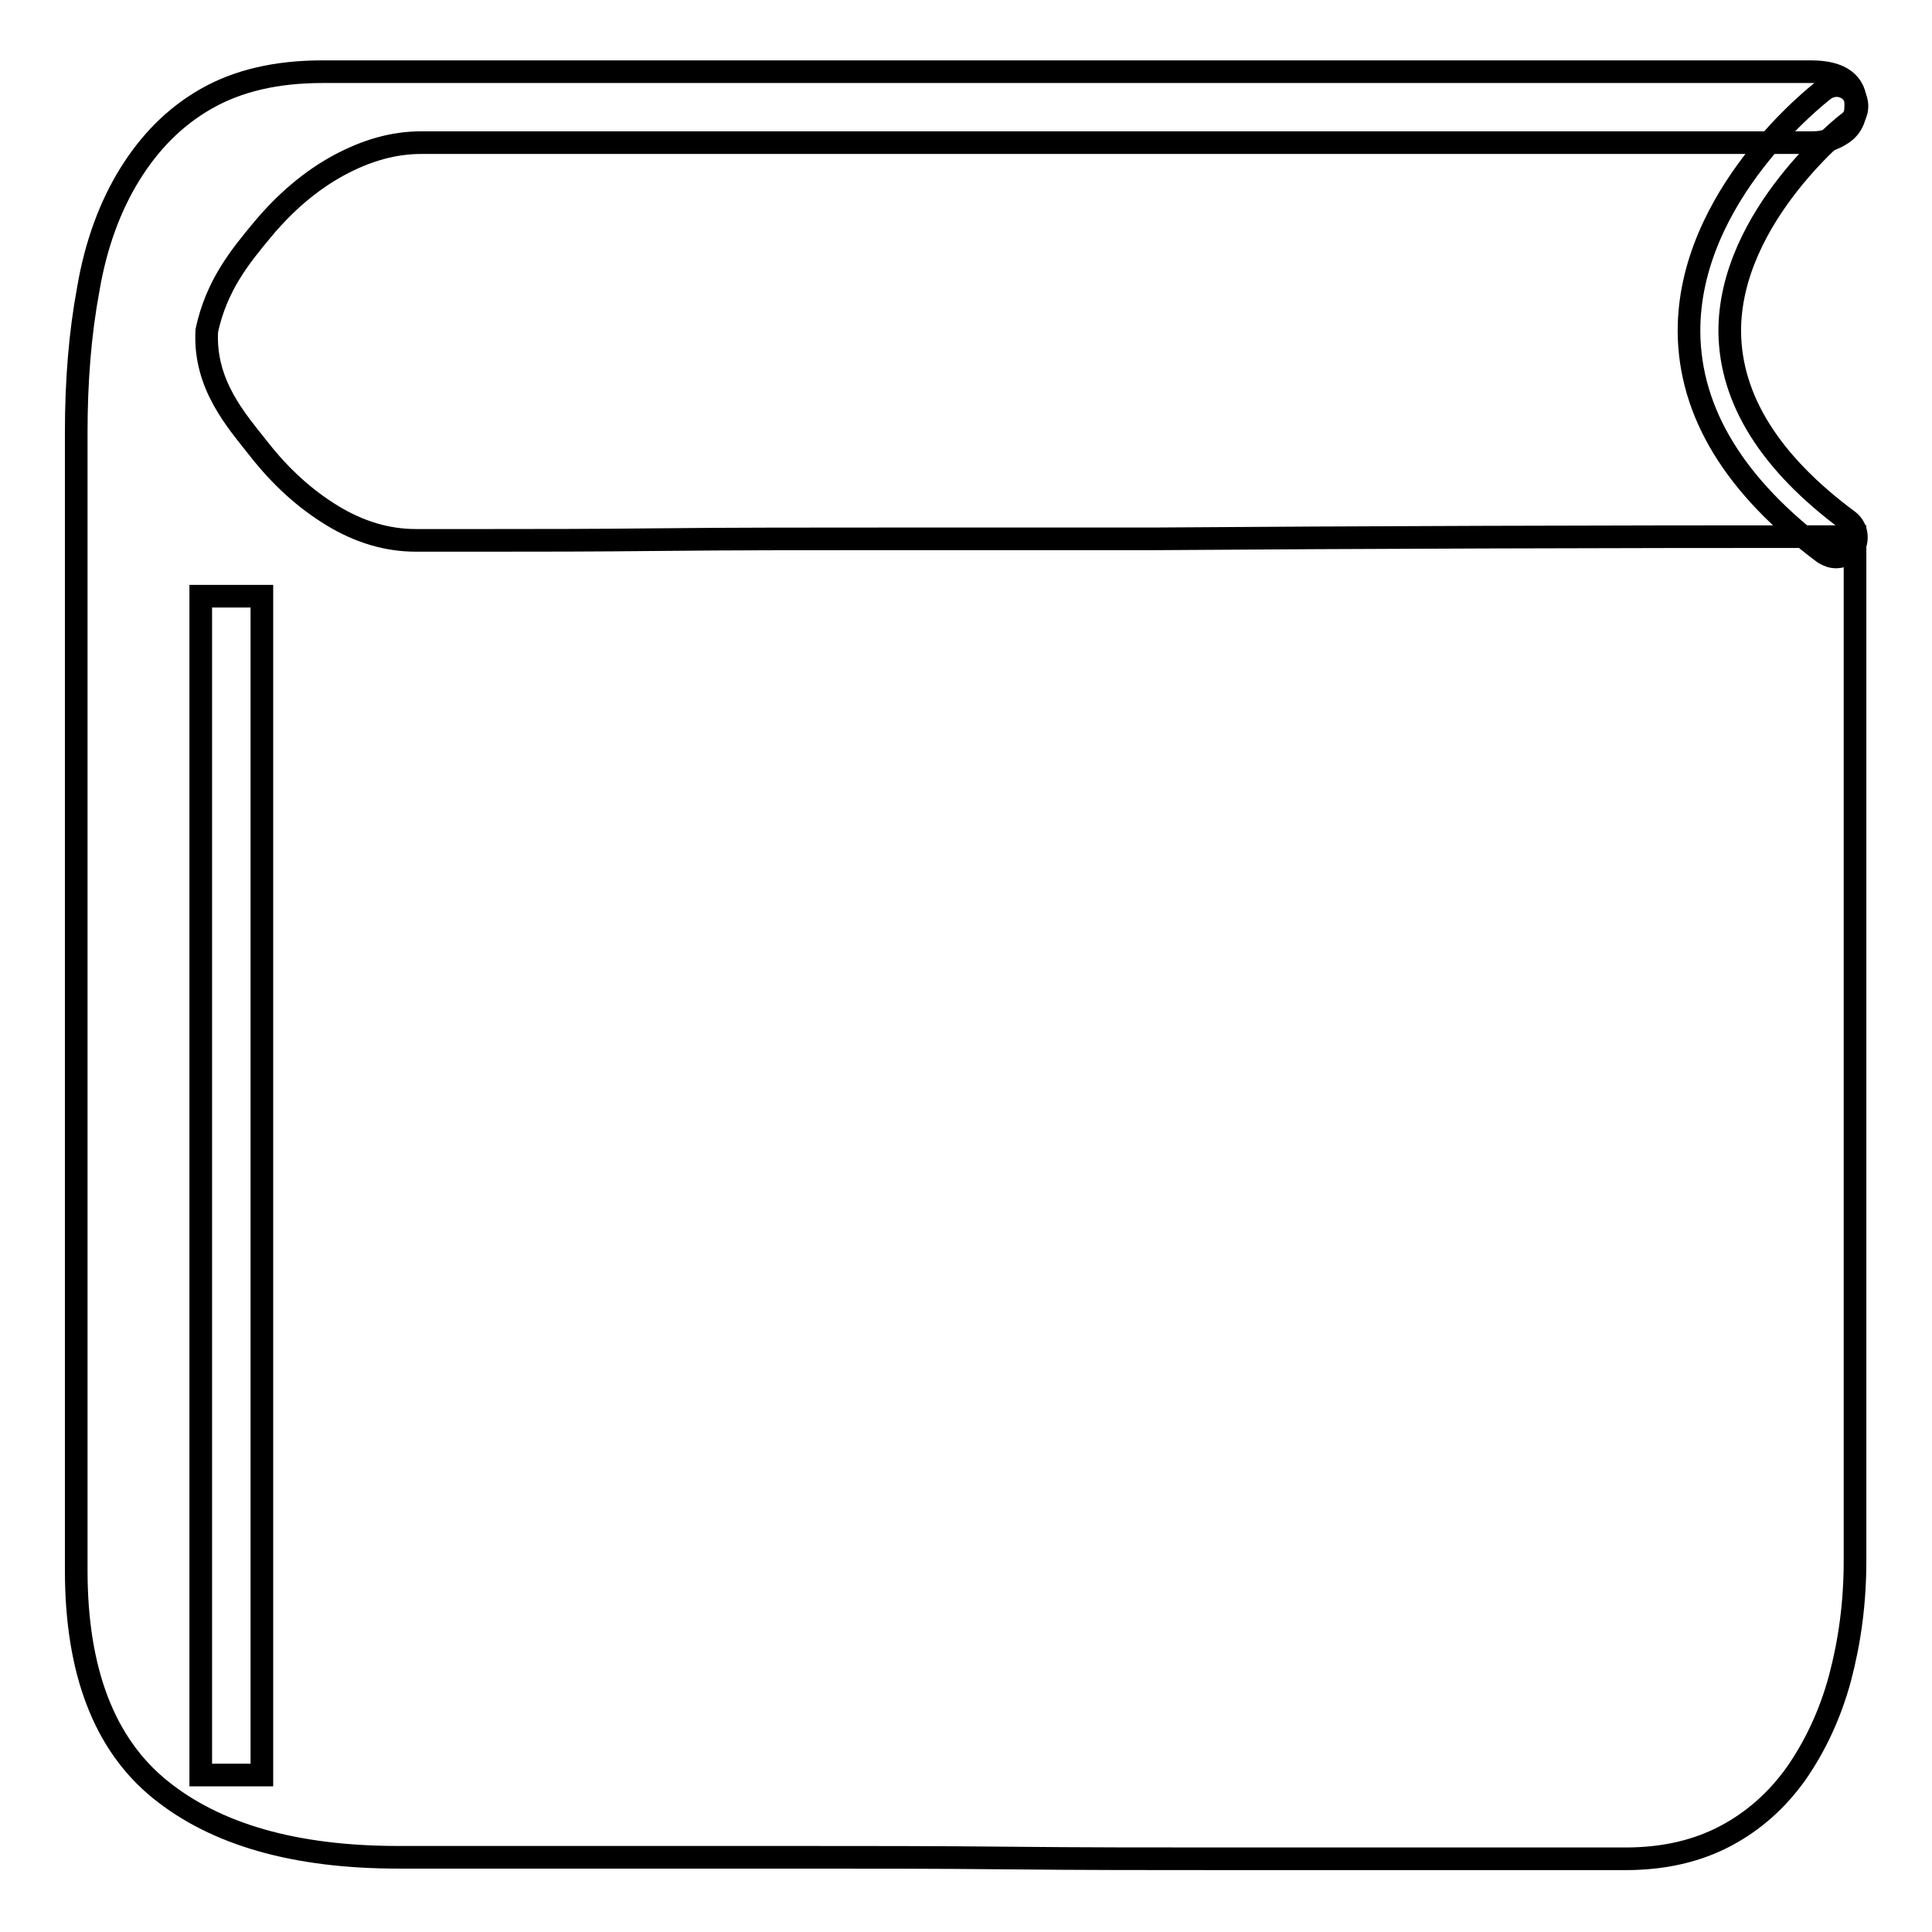
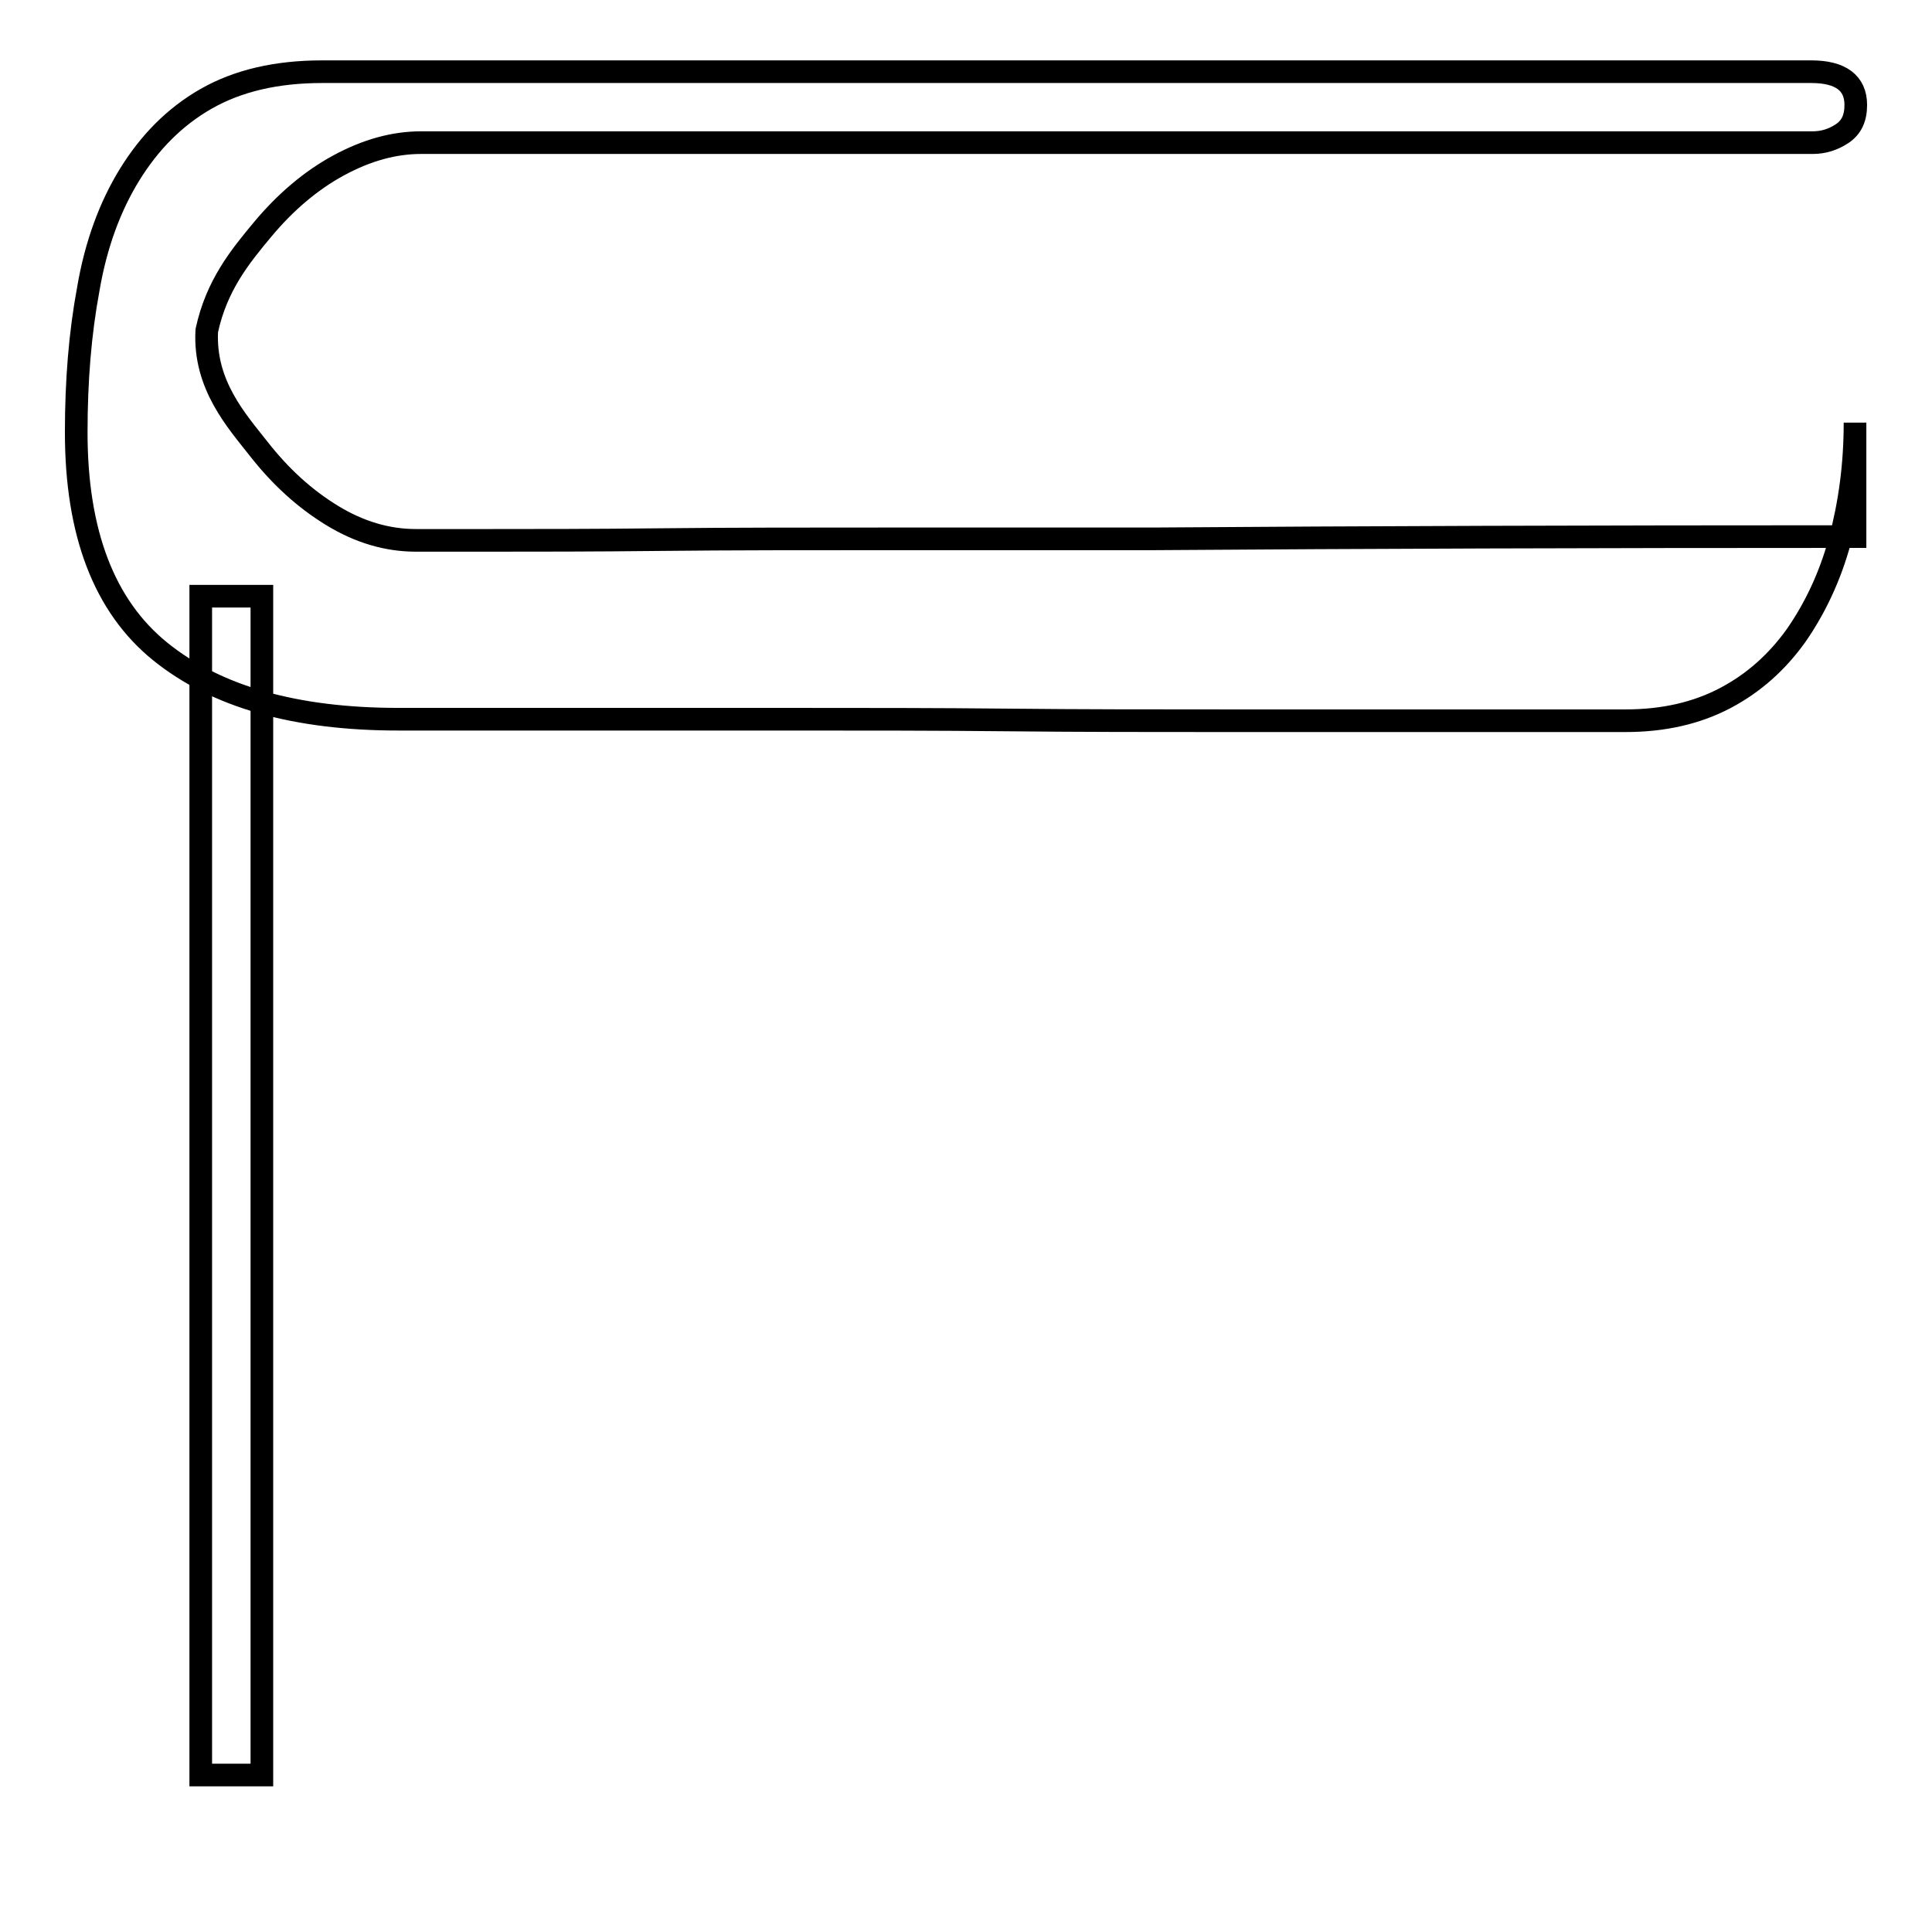
<svg xmlns="http://www.w3.org/2000/svg" version="1.1" x="0px" y="0px" viewBox="0 0 256 256" enable-background="new 0 0 256 256" xml:space="preserve">
  <g>
    <g>
-       <path stroke-width="3" fill-opacity="0" stroke="#000000" d="M118.5,71.4c-11.5,0-21.8,0-30.9,0.1c-9.1,0.1-16.6,0.1-22.5,0.1h-10c-3.8,0-7.5-1.1-11.1-3.3c-3.6-2.2-6.8-5.1-9.7-8.8c-2.9-3.7-7.3-8.5-6.9-15.7c1.3-6,4.4-9.8,7.4-13.4s6.4-6.5,10.1-8.5c3.7-2,7.3-3,10.9-3h184.4c1.4,0,2.7-0.4,3.9-1.2c1.2-0.8,1.8-2,1.8-3.8c0-2.9-2-4.4-5.9-4.4H42.7c-6.1,0-11.2,1.2-15.4,3.6s-7.5,5.8-10.1,10c-2.6,4.2-4.5,9.3-5.5,15.2c-1.1,5.9-1.6,12.2-1.6,19v150.8c0,13.3,3.7,23,11.1,29c7.4,6,17.9,9,31.6,9h9.2h18.4h25.1c9.2,0,18.6,0,28.2,0.1c9.6,0.1,19,0.1,28.2,0.1h25.4H206h9.4c5,0,9.4-1,13.2-3c3.8-2,6.9-4.8,9.4-8.3c2.5-3.6,4.5-7.8,5.8-12.6c1.3-4.9,2-10,2-15.6V71.1c-34.4,0-65.3,0.1-92.9,0.3H118.5L118.5,71.4z" />
+       <path stroke-width="3" fill-opacity="0" stroke="#000000" d="M118.5,71.4c-11.5,0-21.8,0-30.9,0.1c-9.1,0.1-16.6,0.1-22.5,0.1h-10c-3.8,0-7.5-1.1-11.1-3.3c-3.6-2.2-6.8-5.1-9.7-8.8c-2.9-3.7-7.3-8.5-6.9-15.7c1.3-6,4.4-9.8,7.4-13.4s6.4-6.5,10.1-8.5c3.7-2,7.3-3,10.9-3h184.4c1.4,0,2.7-0.4,3.9-1.2c1.2-0.8,1.8-2,1.8-3.8c0-2.9-2-4.4-5.9-4.4H42.7c-6.1,0-11.2,1.2-15.4,3.6s-7.5,5.8-10.1,10c-2.6,4.2-4.5,9.3-5.5,15.2c-1.1,5.9-1.6,12.2-1.6,19c0,13.3,3.7,23,11.1,29c7.4,6,17.9,9,31.6,9h9.2h18.4h25.1c9.2,0,18.6,0,28.2,0.1c9.6,0.1,19,0.1,28.2,0.1h25.4H206h9.4c5,0,9.4-1,13.2-3c3.8-2,6.9-4.8,9.4-8.3c2.5-3.6,4.5-7.8,5.8-12.6c1.3-4.9,2-10,2-15.6V71.1c-34.4,0-65.3,0.1-92.9,0.3H118.5L118.5,71.4z" />
      <path stroke-width="3" fill-opacity="0" stroke="#000000" d="M26.6,79h8.1v156.2h-8.1V79L26.6,79z" />
-       <path stroke-width="3" fill-opacity="0" stroke="#000000" d="M243.3,73.8c-0.6,0-1.1-0.2-1.6-0.5c-11.8-8.8-17.8-18.6-17.9-29.3c-0.1-18.1,17.1-31.5,17.9-32.1c1.2-0.9,2.9-0.7,3.8,0.5c0.9,1.2,0.7,2.9-0.5,3.8l0,0c-0.2,0.1-15.9,12.4-15.8,27.8c0.1,8.9,5.3,17.3,15.7,25c1.2,0.9,1.4,2.6,0.6,3.8C244.9,73.4,244.1,73.8,243.3,73.8z" />
    </g>
  </g>
</svg>